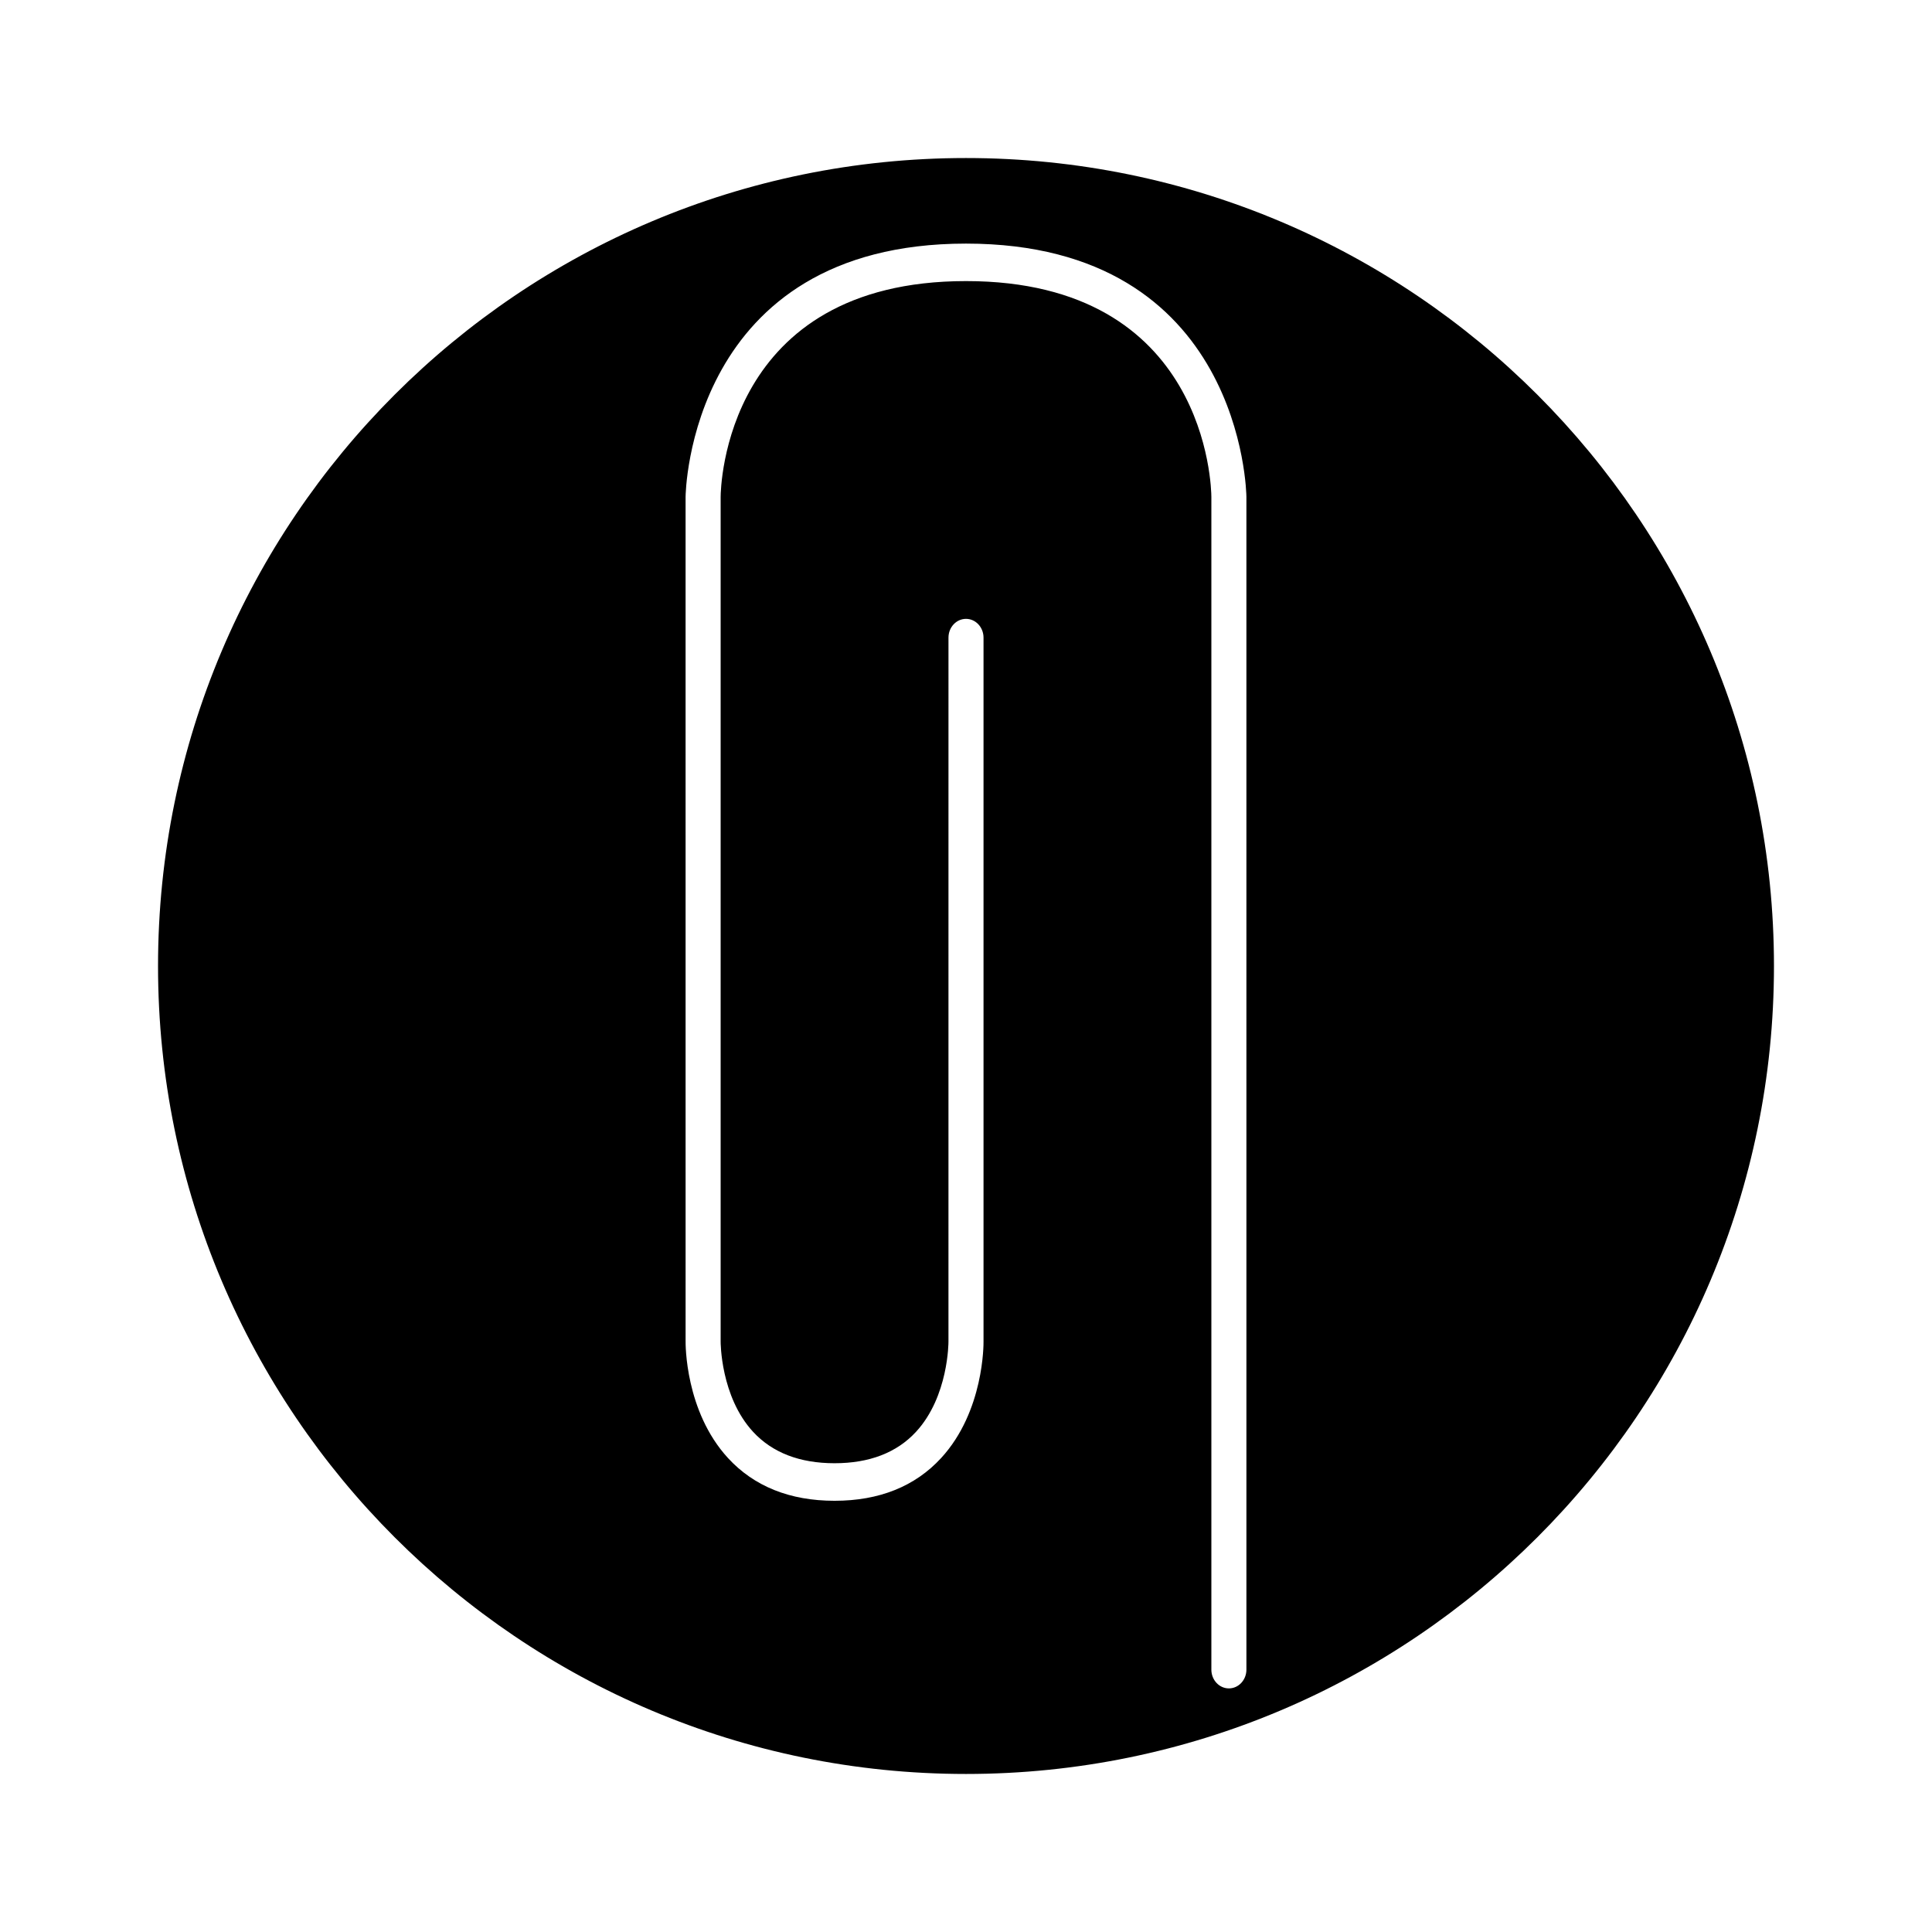
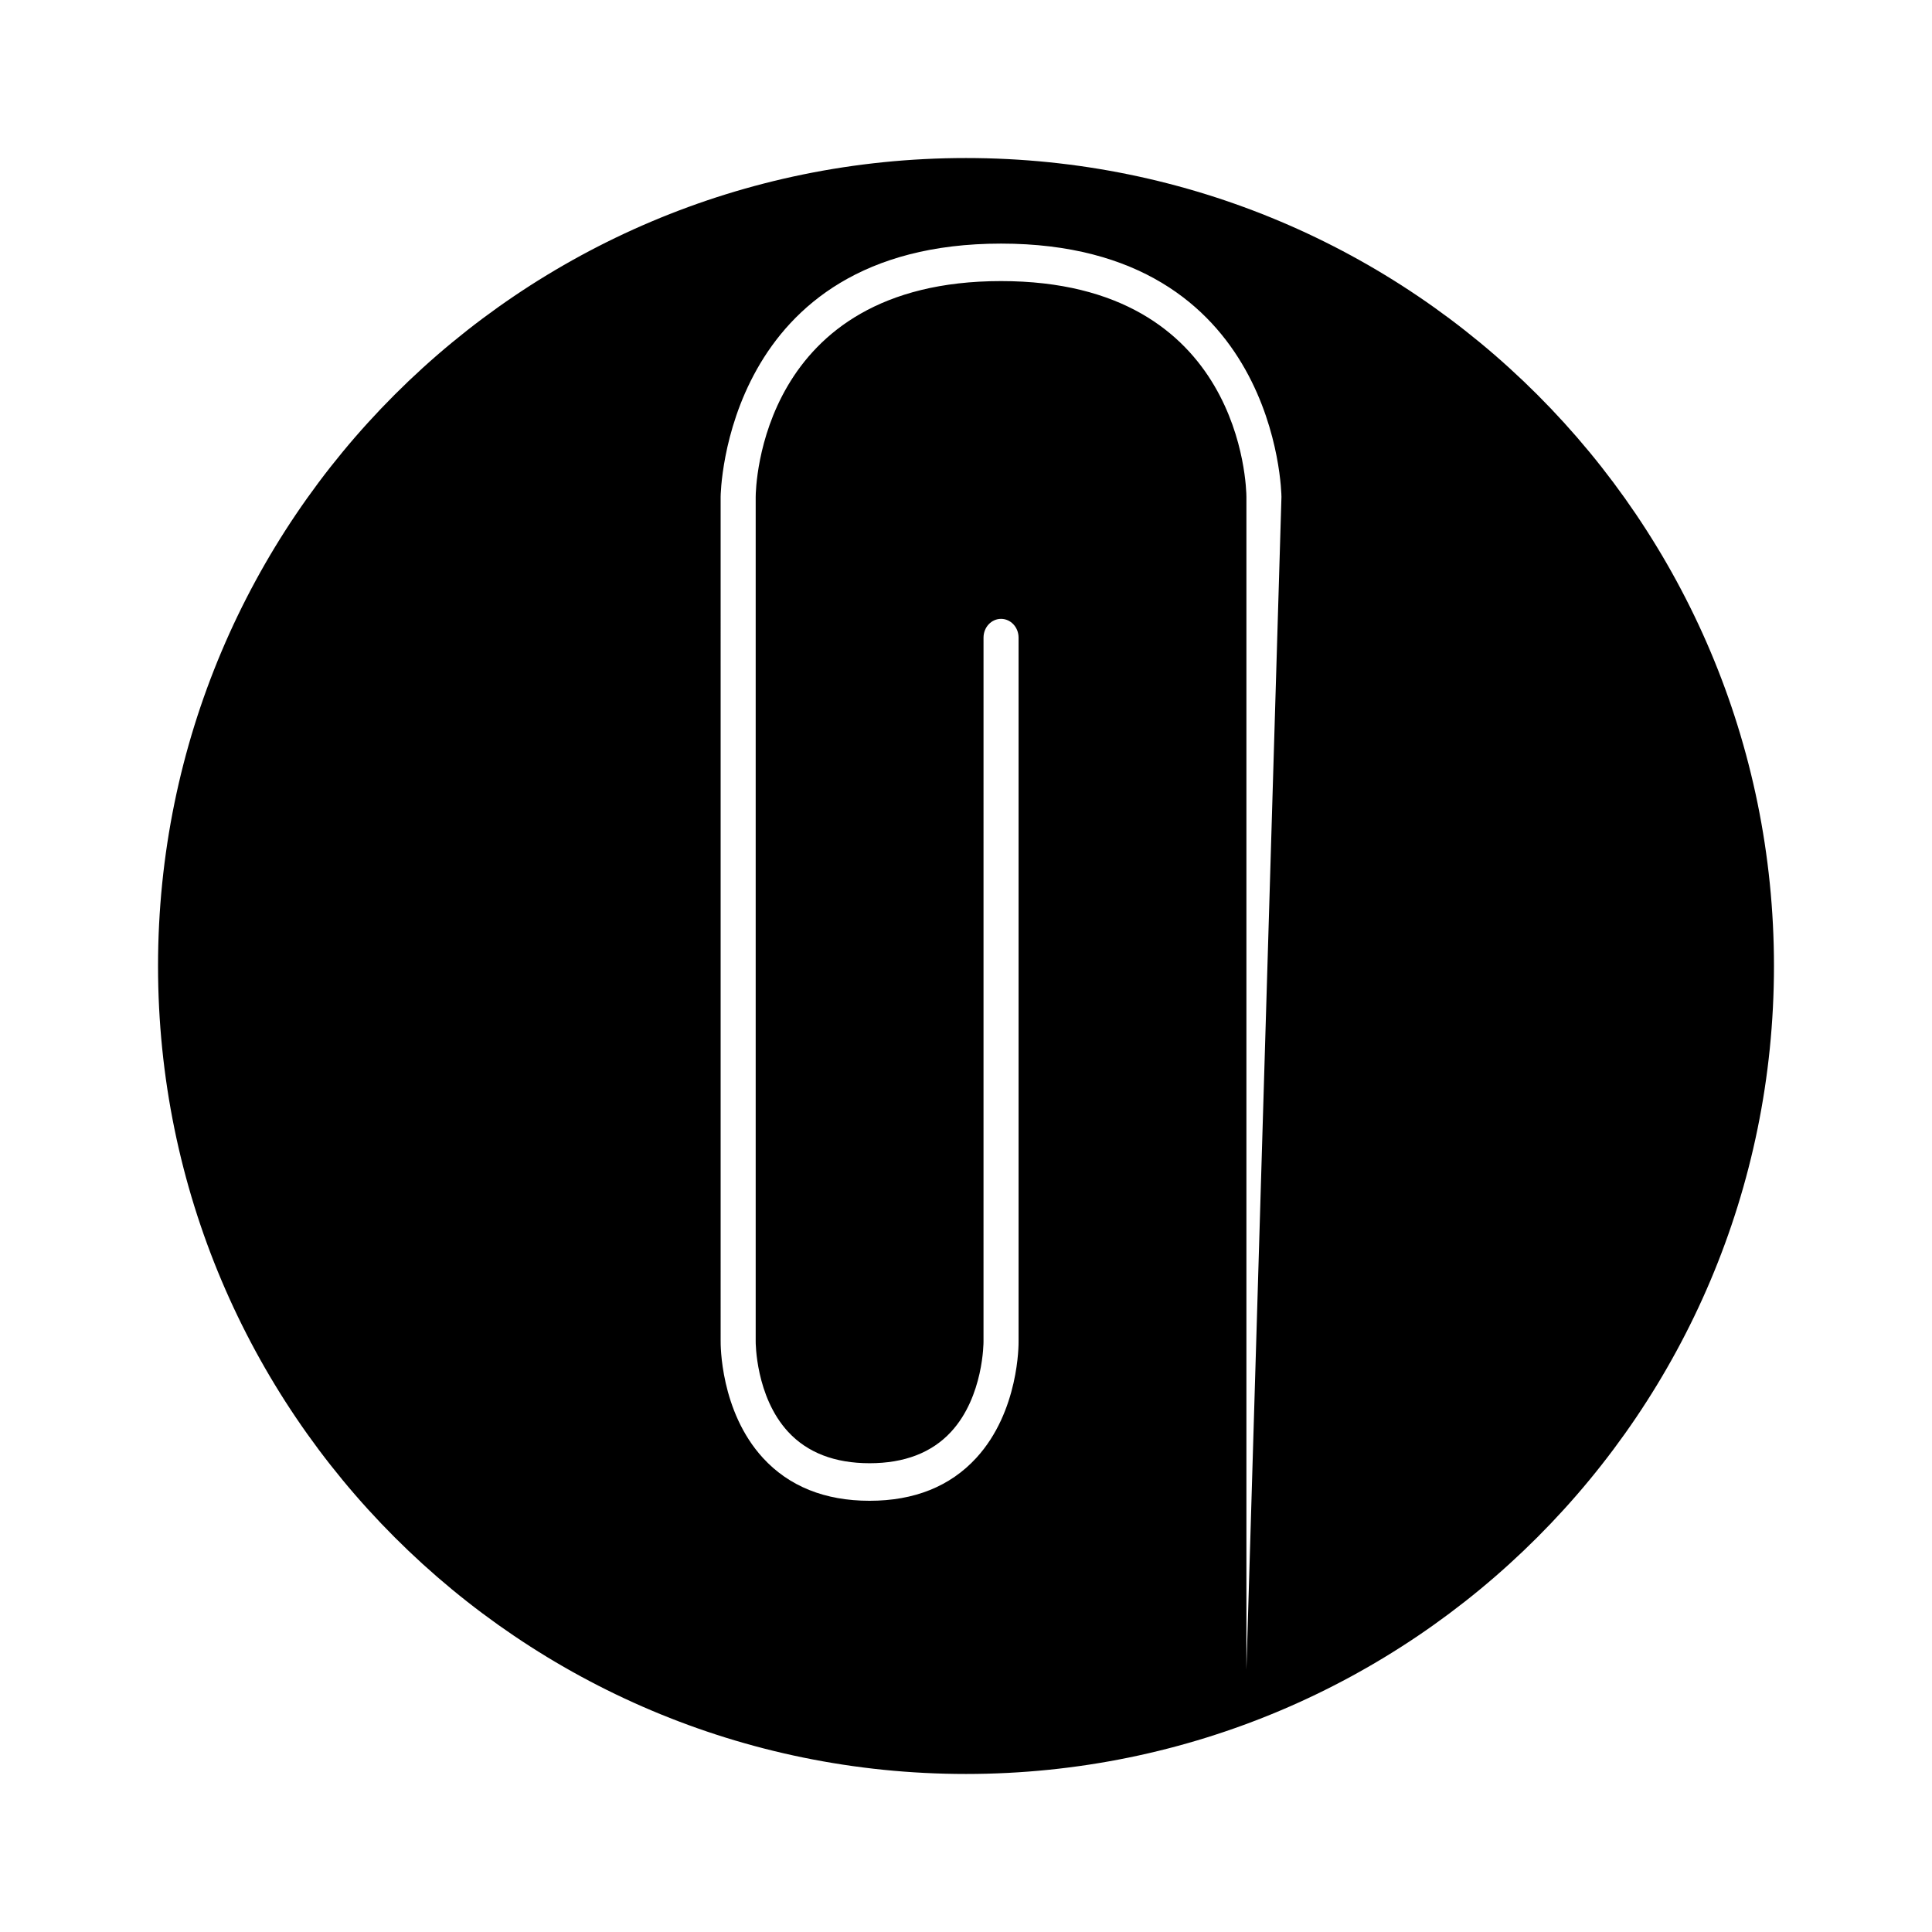
<svg xmlns="http://www.w3.org/2000/svg" fill="#000000" width="800px" height="800px" version="1.1" viewBox="144 144 512 512">
-   <path d="m400 185.88c-118.26 0-214.12 95.863-214.12 214.12 0 118.25 95.863 214.12 214.12 214.12 118.25 0 214.12-95.863 214.12-214.12 0-118.26-95.863-214.12-214.12-214.12zm74.312 400.59c0 2.746-2.082 4.973-4.644 4.973-2.566 0-4.644-2.227-4.644-4.973v-310.79c-0.012-2.324-1-57.188-65.023-57.188s-65.012 54.863-65.023 57.199v223.76c-0.004 0.215-0.047 14.645 8.613 24.012 5.098 5.516 12.355 8.309 21.574 8.309 9.223 0 16.48-2.793 21.574-8.309 8.66-9.367 8.617-23.801 8.613-23.945l0.004-186.54c0-2.746 2.078-4.973 4.644-4.973s4.644 2.227 4.644 4.973v186.48c0.012 0.672 0.156 18.539-11.227 30.93-6.91 7.523-16.414 11.336-28.25 11.336-11.836 0-21.34-3.816-28.25-11.336-11.383-12.395-11.238-30.258-11.227-31.012l-0.004-223.69c0-0.672 0.852-67.129 74.312-67.129s74.312 66.461 74.312 67.129z" />
+   <path d="m400 185.88c-118.26 0-214.12 95.863-214.12 214.12 0 118.25 95.863 214.12 214.12 214.12 118.25 0 214.12-95.863 214.12-214.12 0-118.26-95.863-214.12-214.12-214.12zm74.312 400.59v-310.79c-0.012-2.324-1-57.188-65.023-57.188s-65.012 54.863-65.023 57.199v223.76c-0.004 0.215-0.047 14.645 8.613 24.012 5.098 5.516 12.355 8.309 21.574 8.309 9.223 0 16.48-2.793 21.574-8.309 8.66-9.367 8.617-23.801 8.613-23.945l0.004-186.54c0-2.746 2.078-4.973 4.644-4.973s4.644 2.227 4.644 4.973v186.48c0.012 0.672 0.156 18.539-11.227 30.93-6.91 7.523-16.414 11.336-28.25 11.336-11.836 0-21.34-3.816-28.25-11.336-11.383-12.395-11.238-30.258-11.227-31.012l-0.004-223.69c0-0.672 0.852-67.129 74.312-67.129s74.312 66.461 74.312 67.129z" />
</svg>